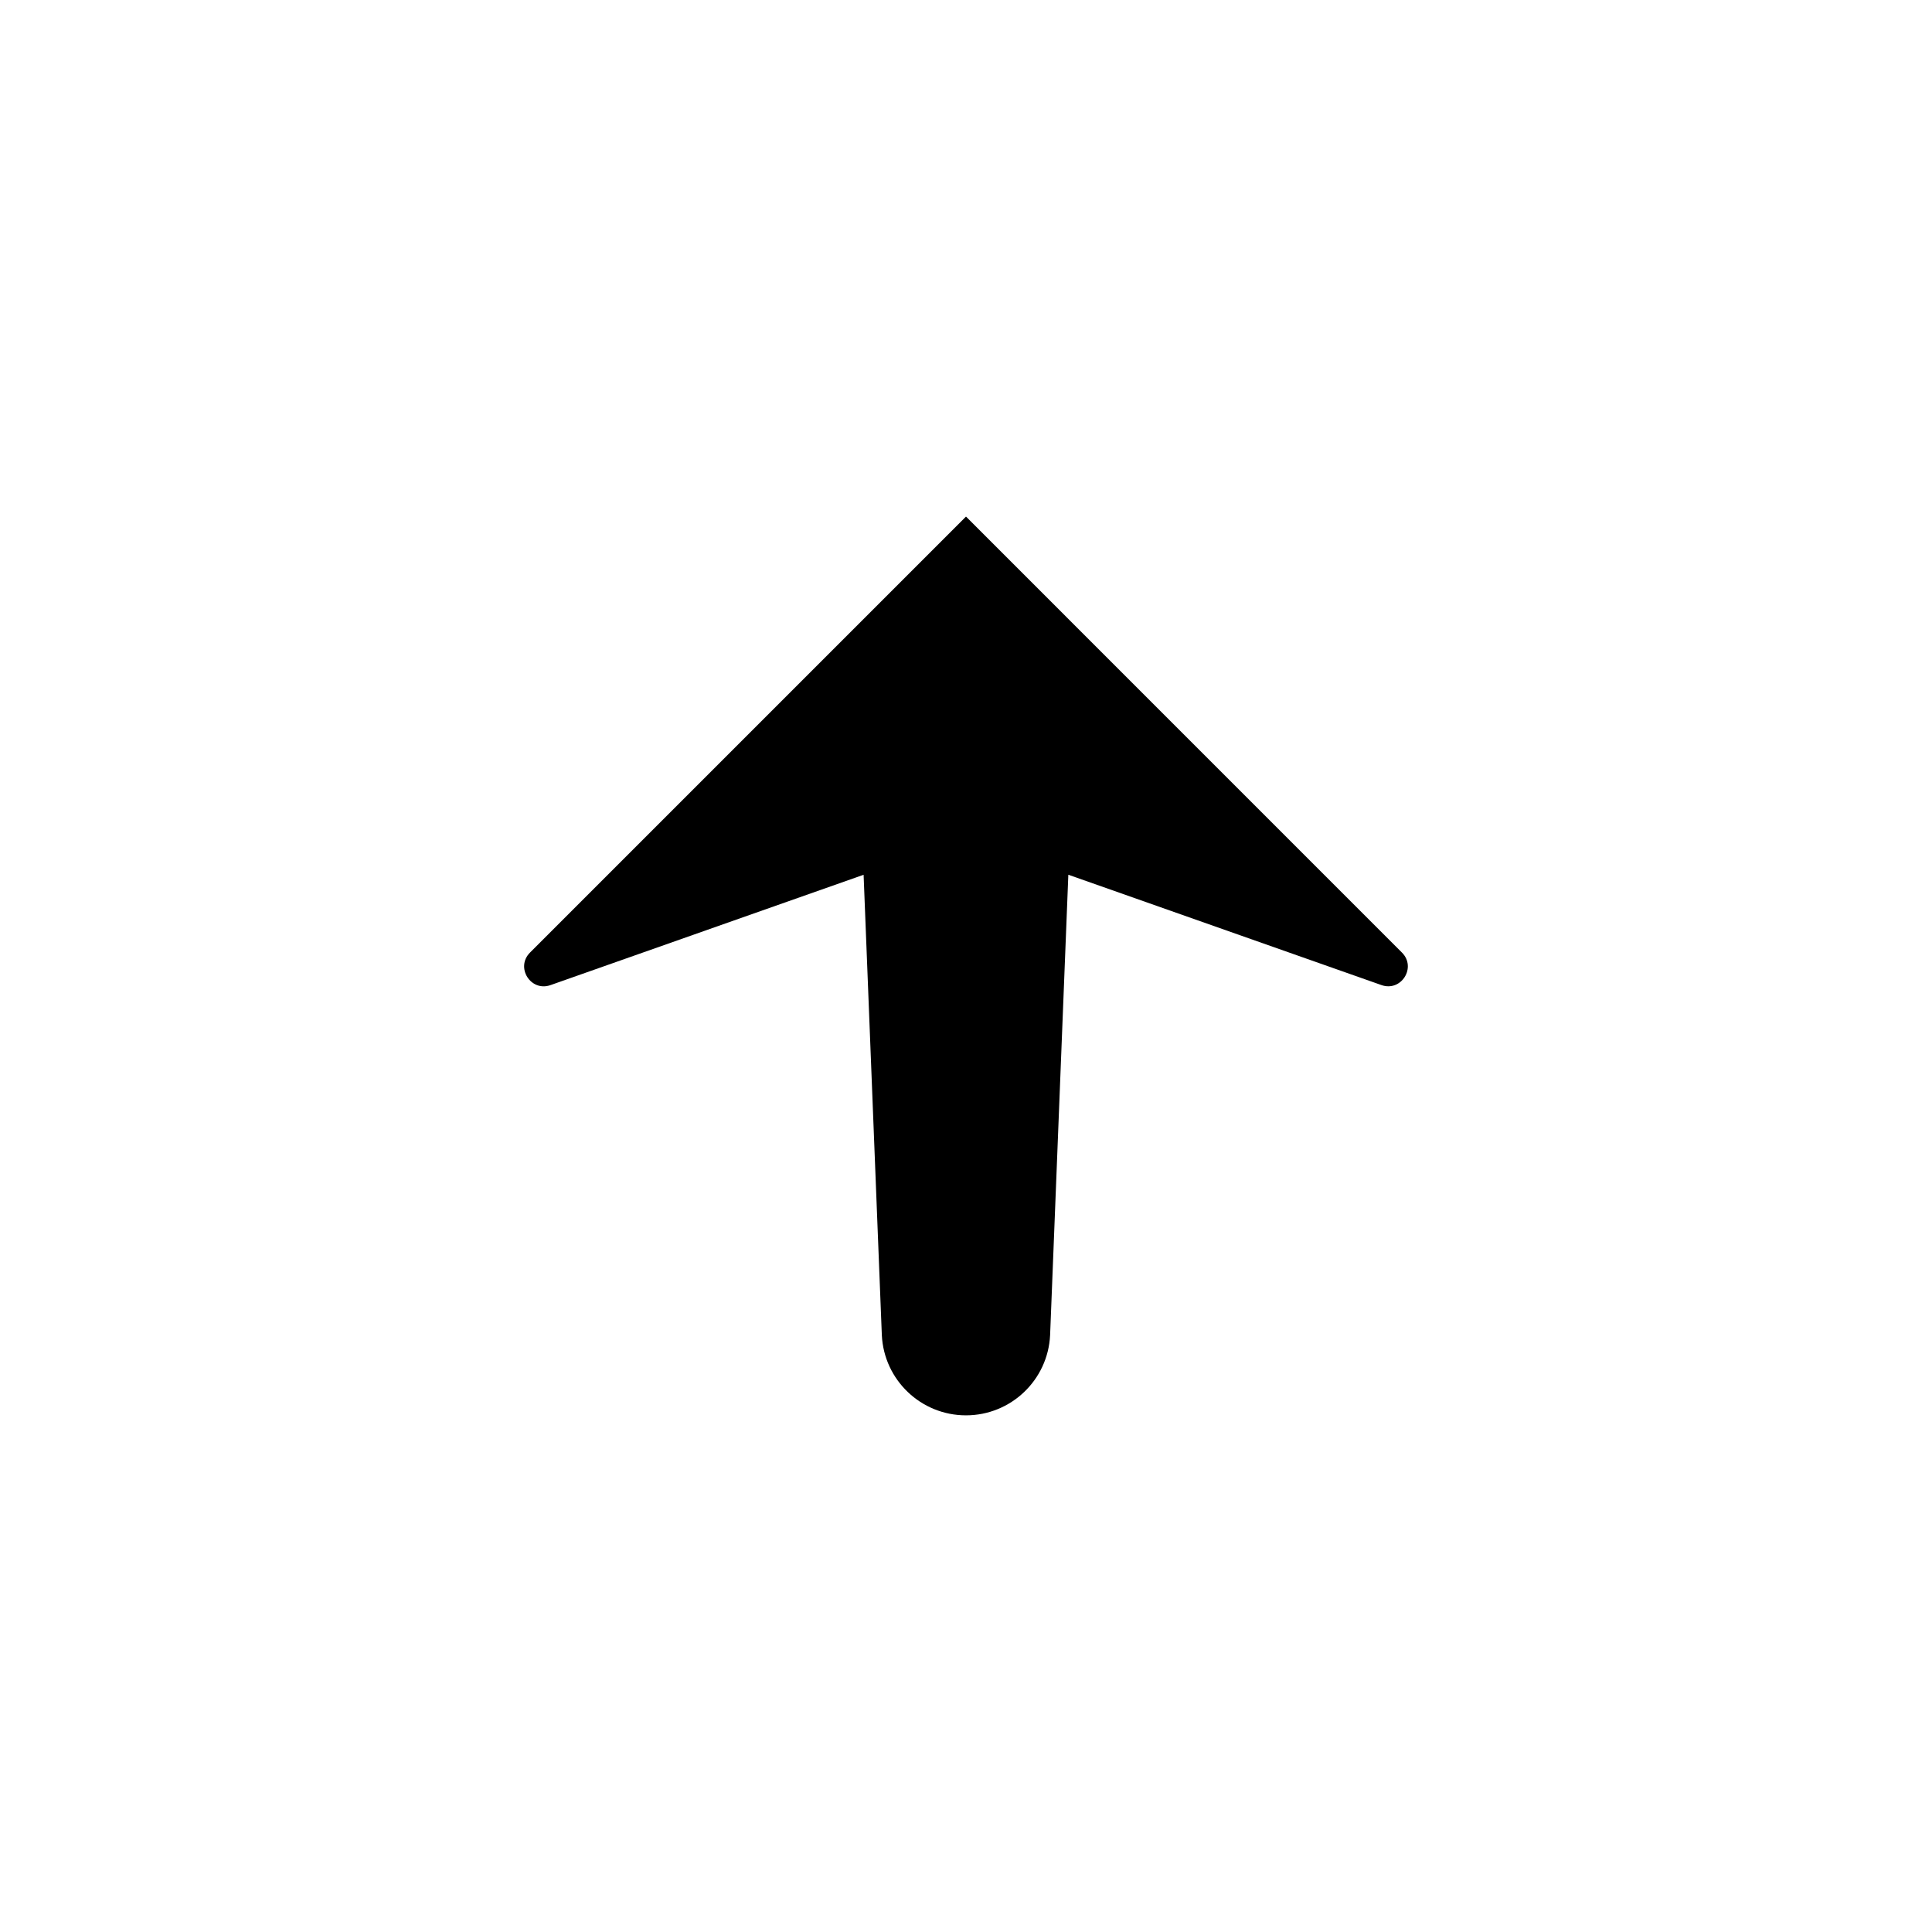
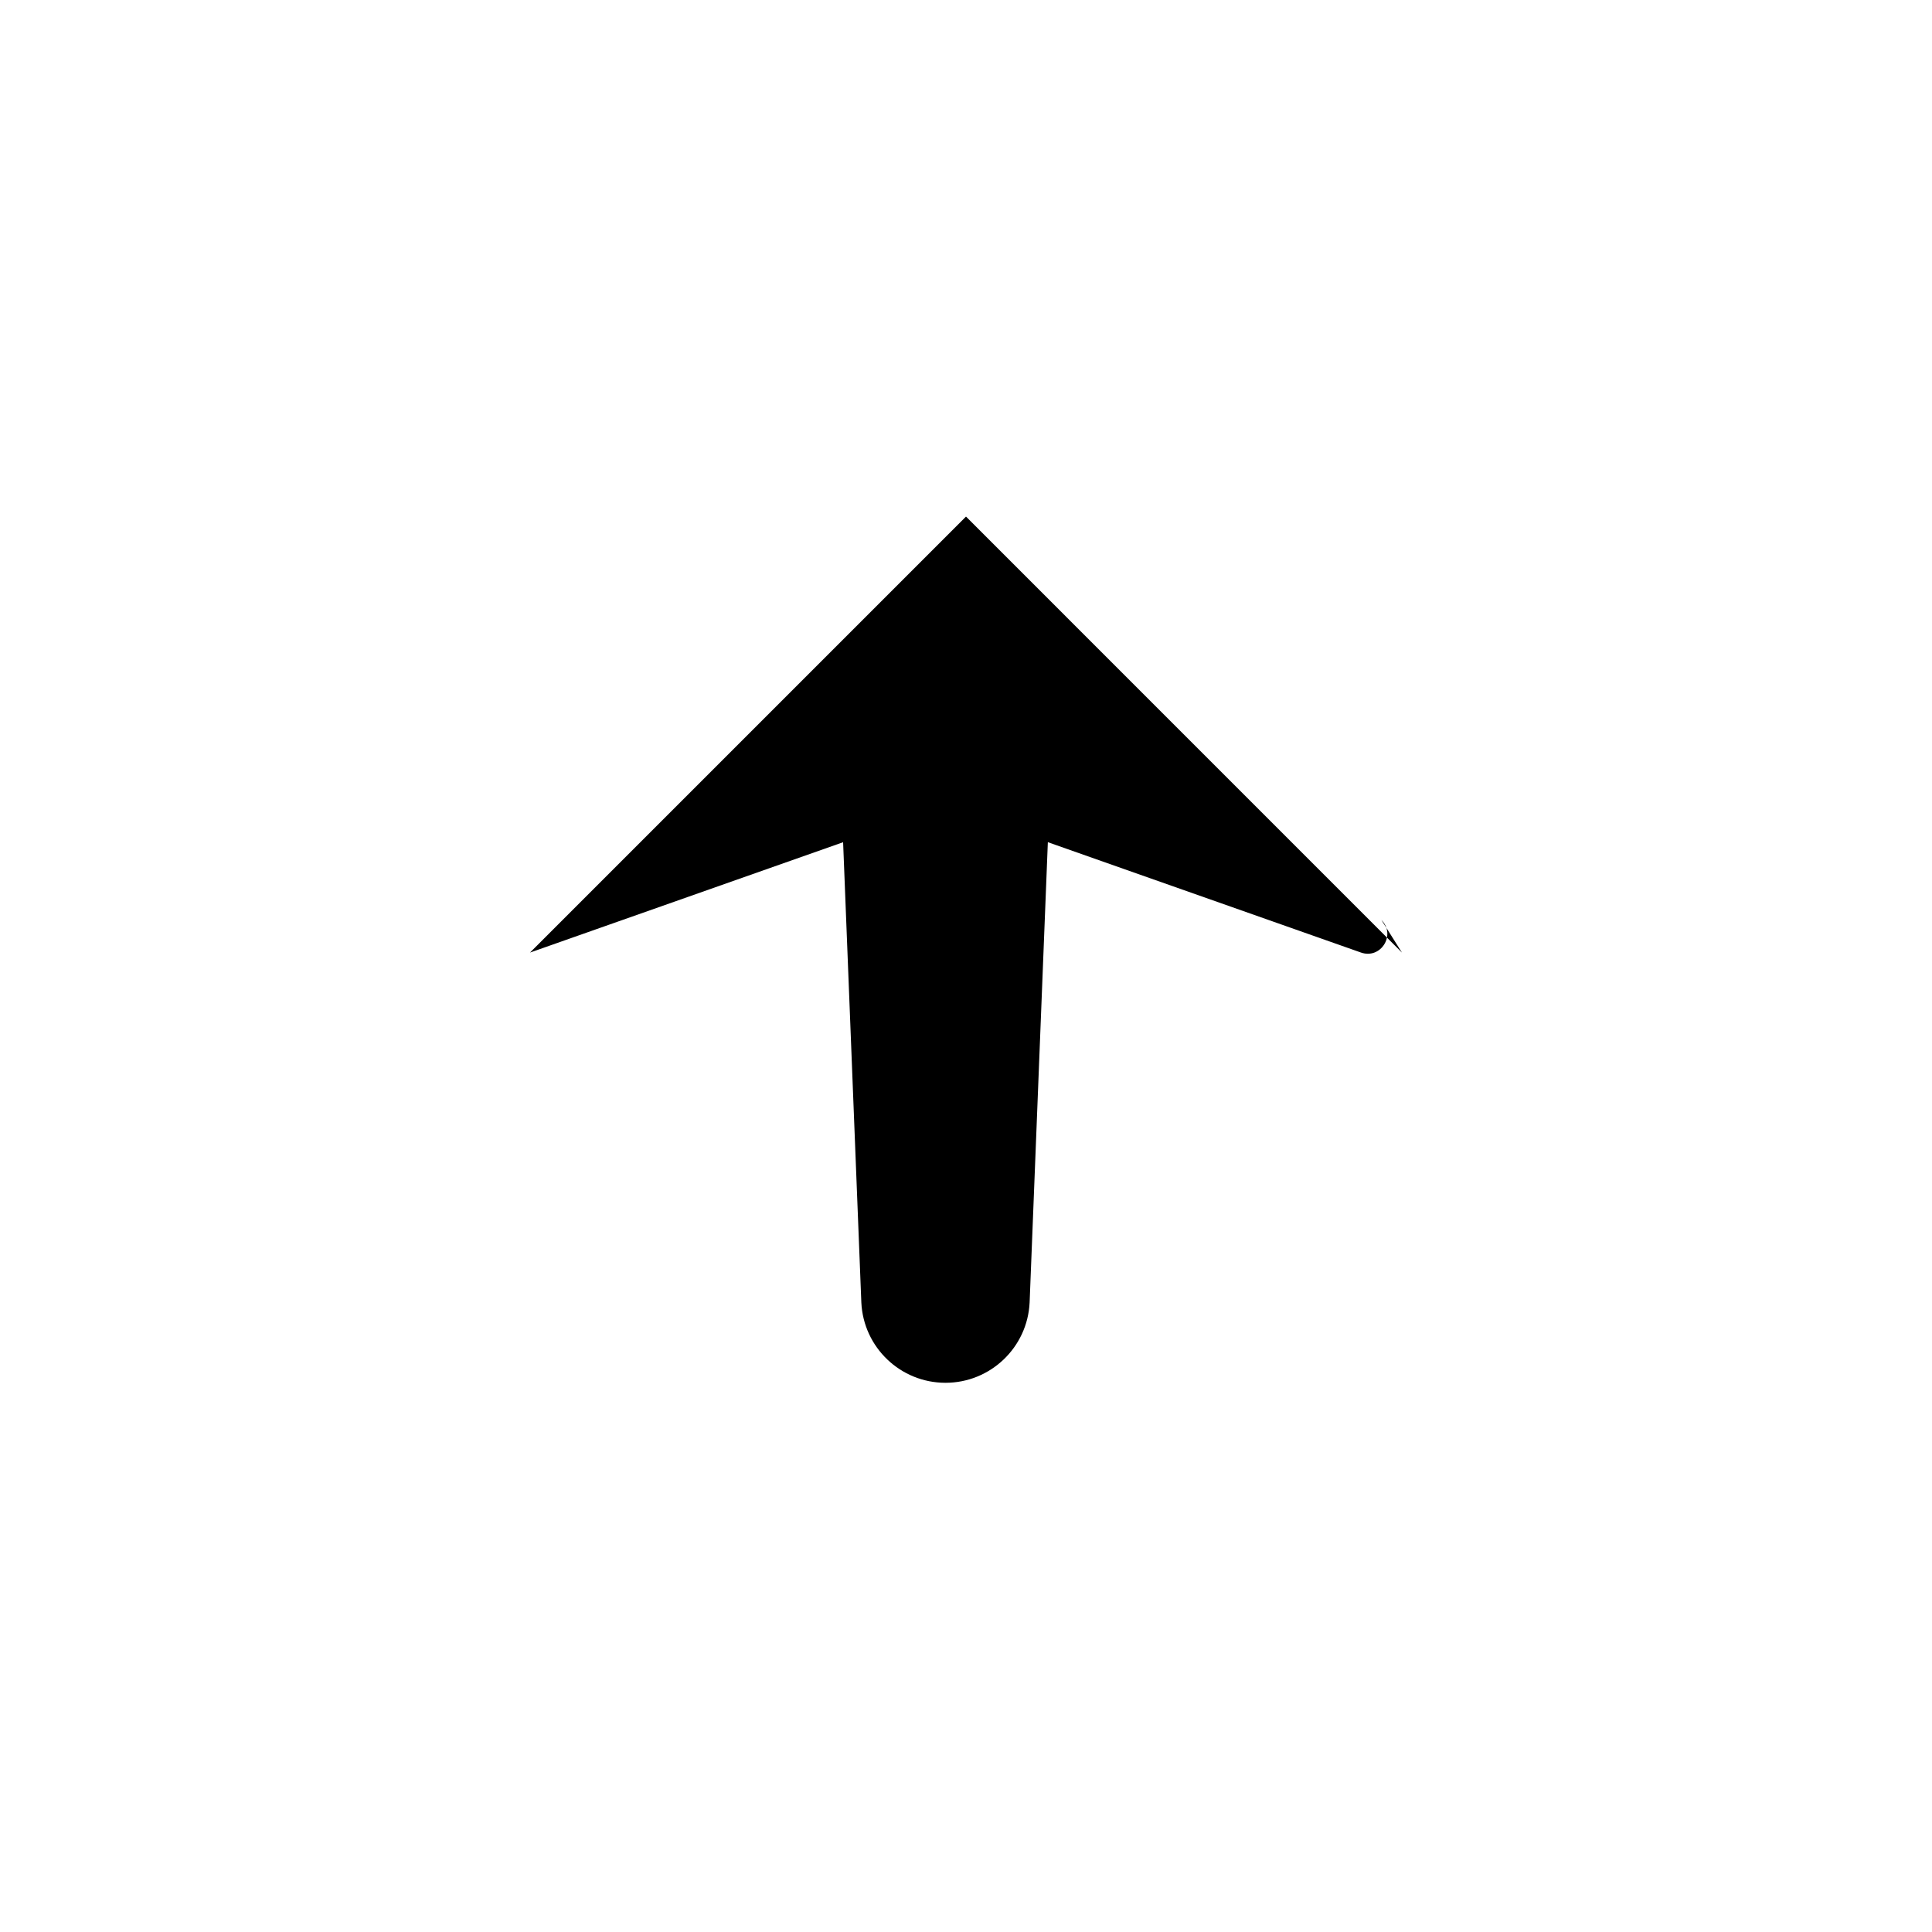
<svg xmlns="http://www.w3.org/2000/svg" fill="#000000" width="800px" height="800px" version="1.1" viewBox="144 144 512 512">
-   <path d="m515.53 396.44-115.53-115.54-115.54 115.54c-3.934 3.934 0.188 10.473 5.43 8.625l82.973-29.242 4.832 122.01c0.574 11.895 10.387 21.246 22.297 21.246s21.723-9.352 22.297-21.246l4.832-122.02 82.973 29.242c5.254 1.855 9.371-4.684 5.434-8.617z" />
+   <path d="m515.53 396.44-115.53-115.54-115.54 115.54l82.973-29.242 4.832 122.01c0.574 11.895 10.387 21.246 22.297 21.246s21.723-9.352 22.297-21.246l4.832-122.02 82.973 29.242c5.254 1.855 9.371-4.684 5.434-8.617z" />
</svg>